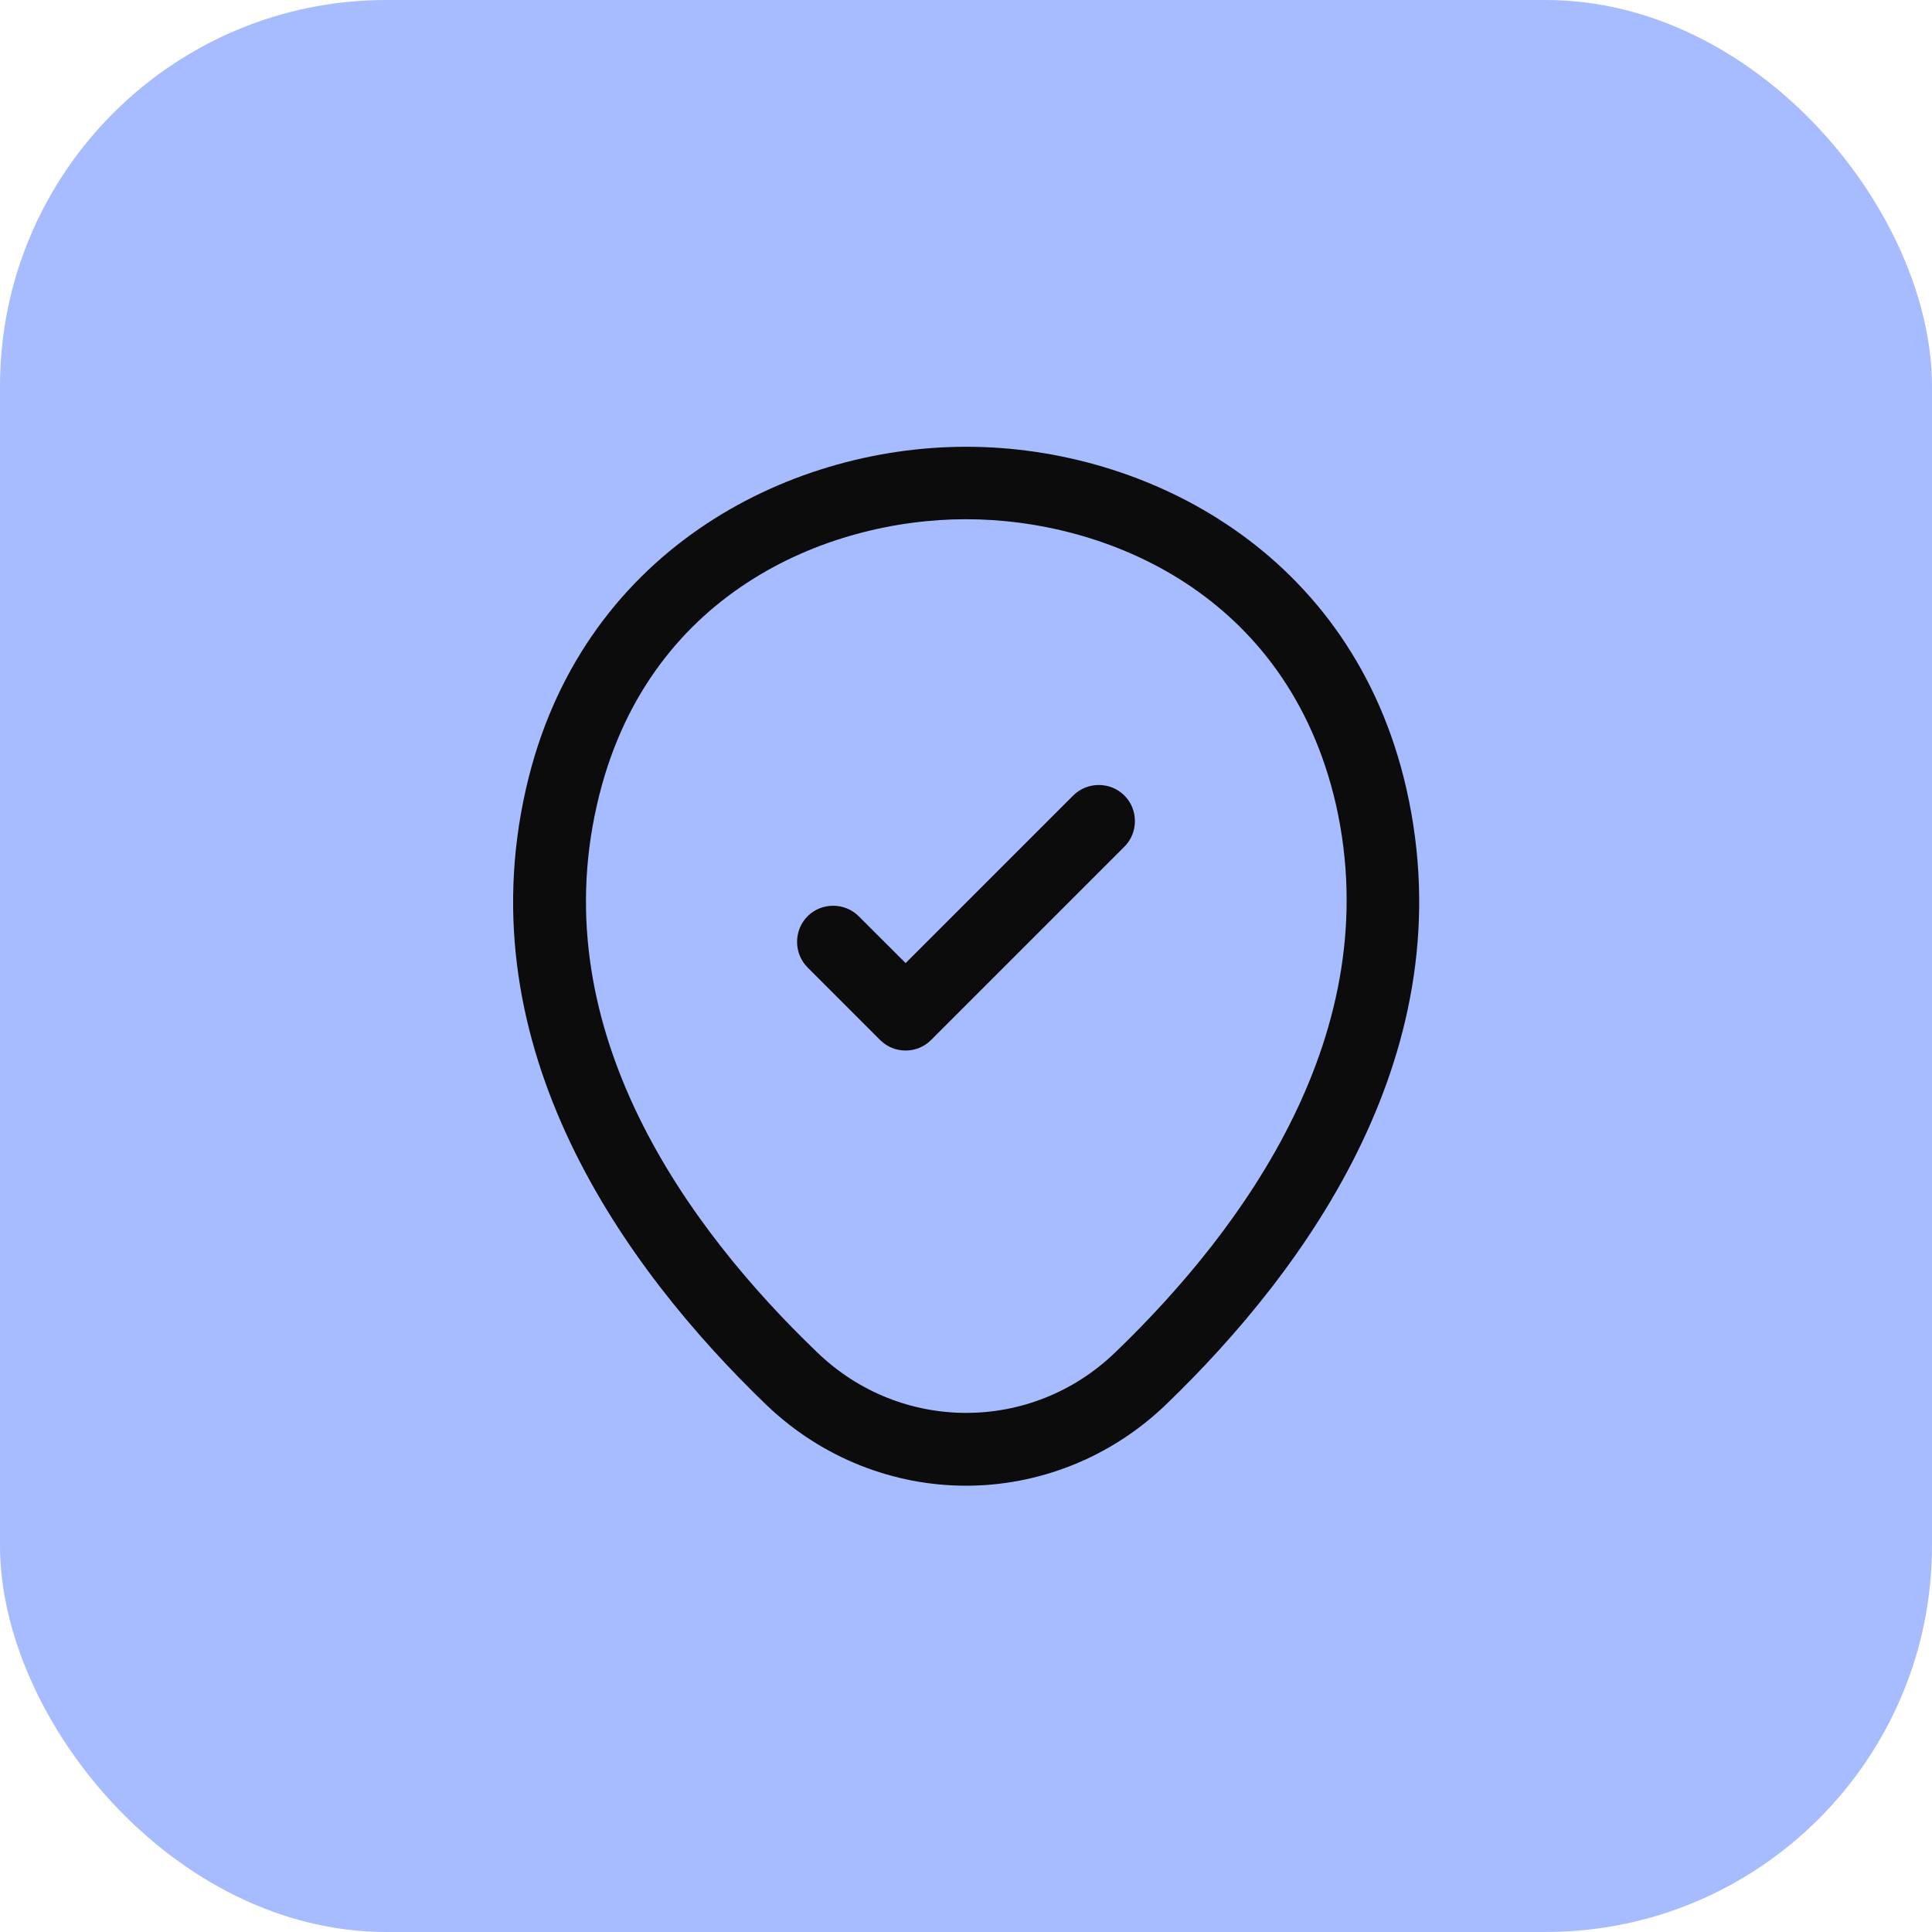
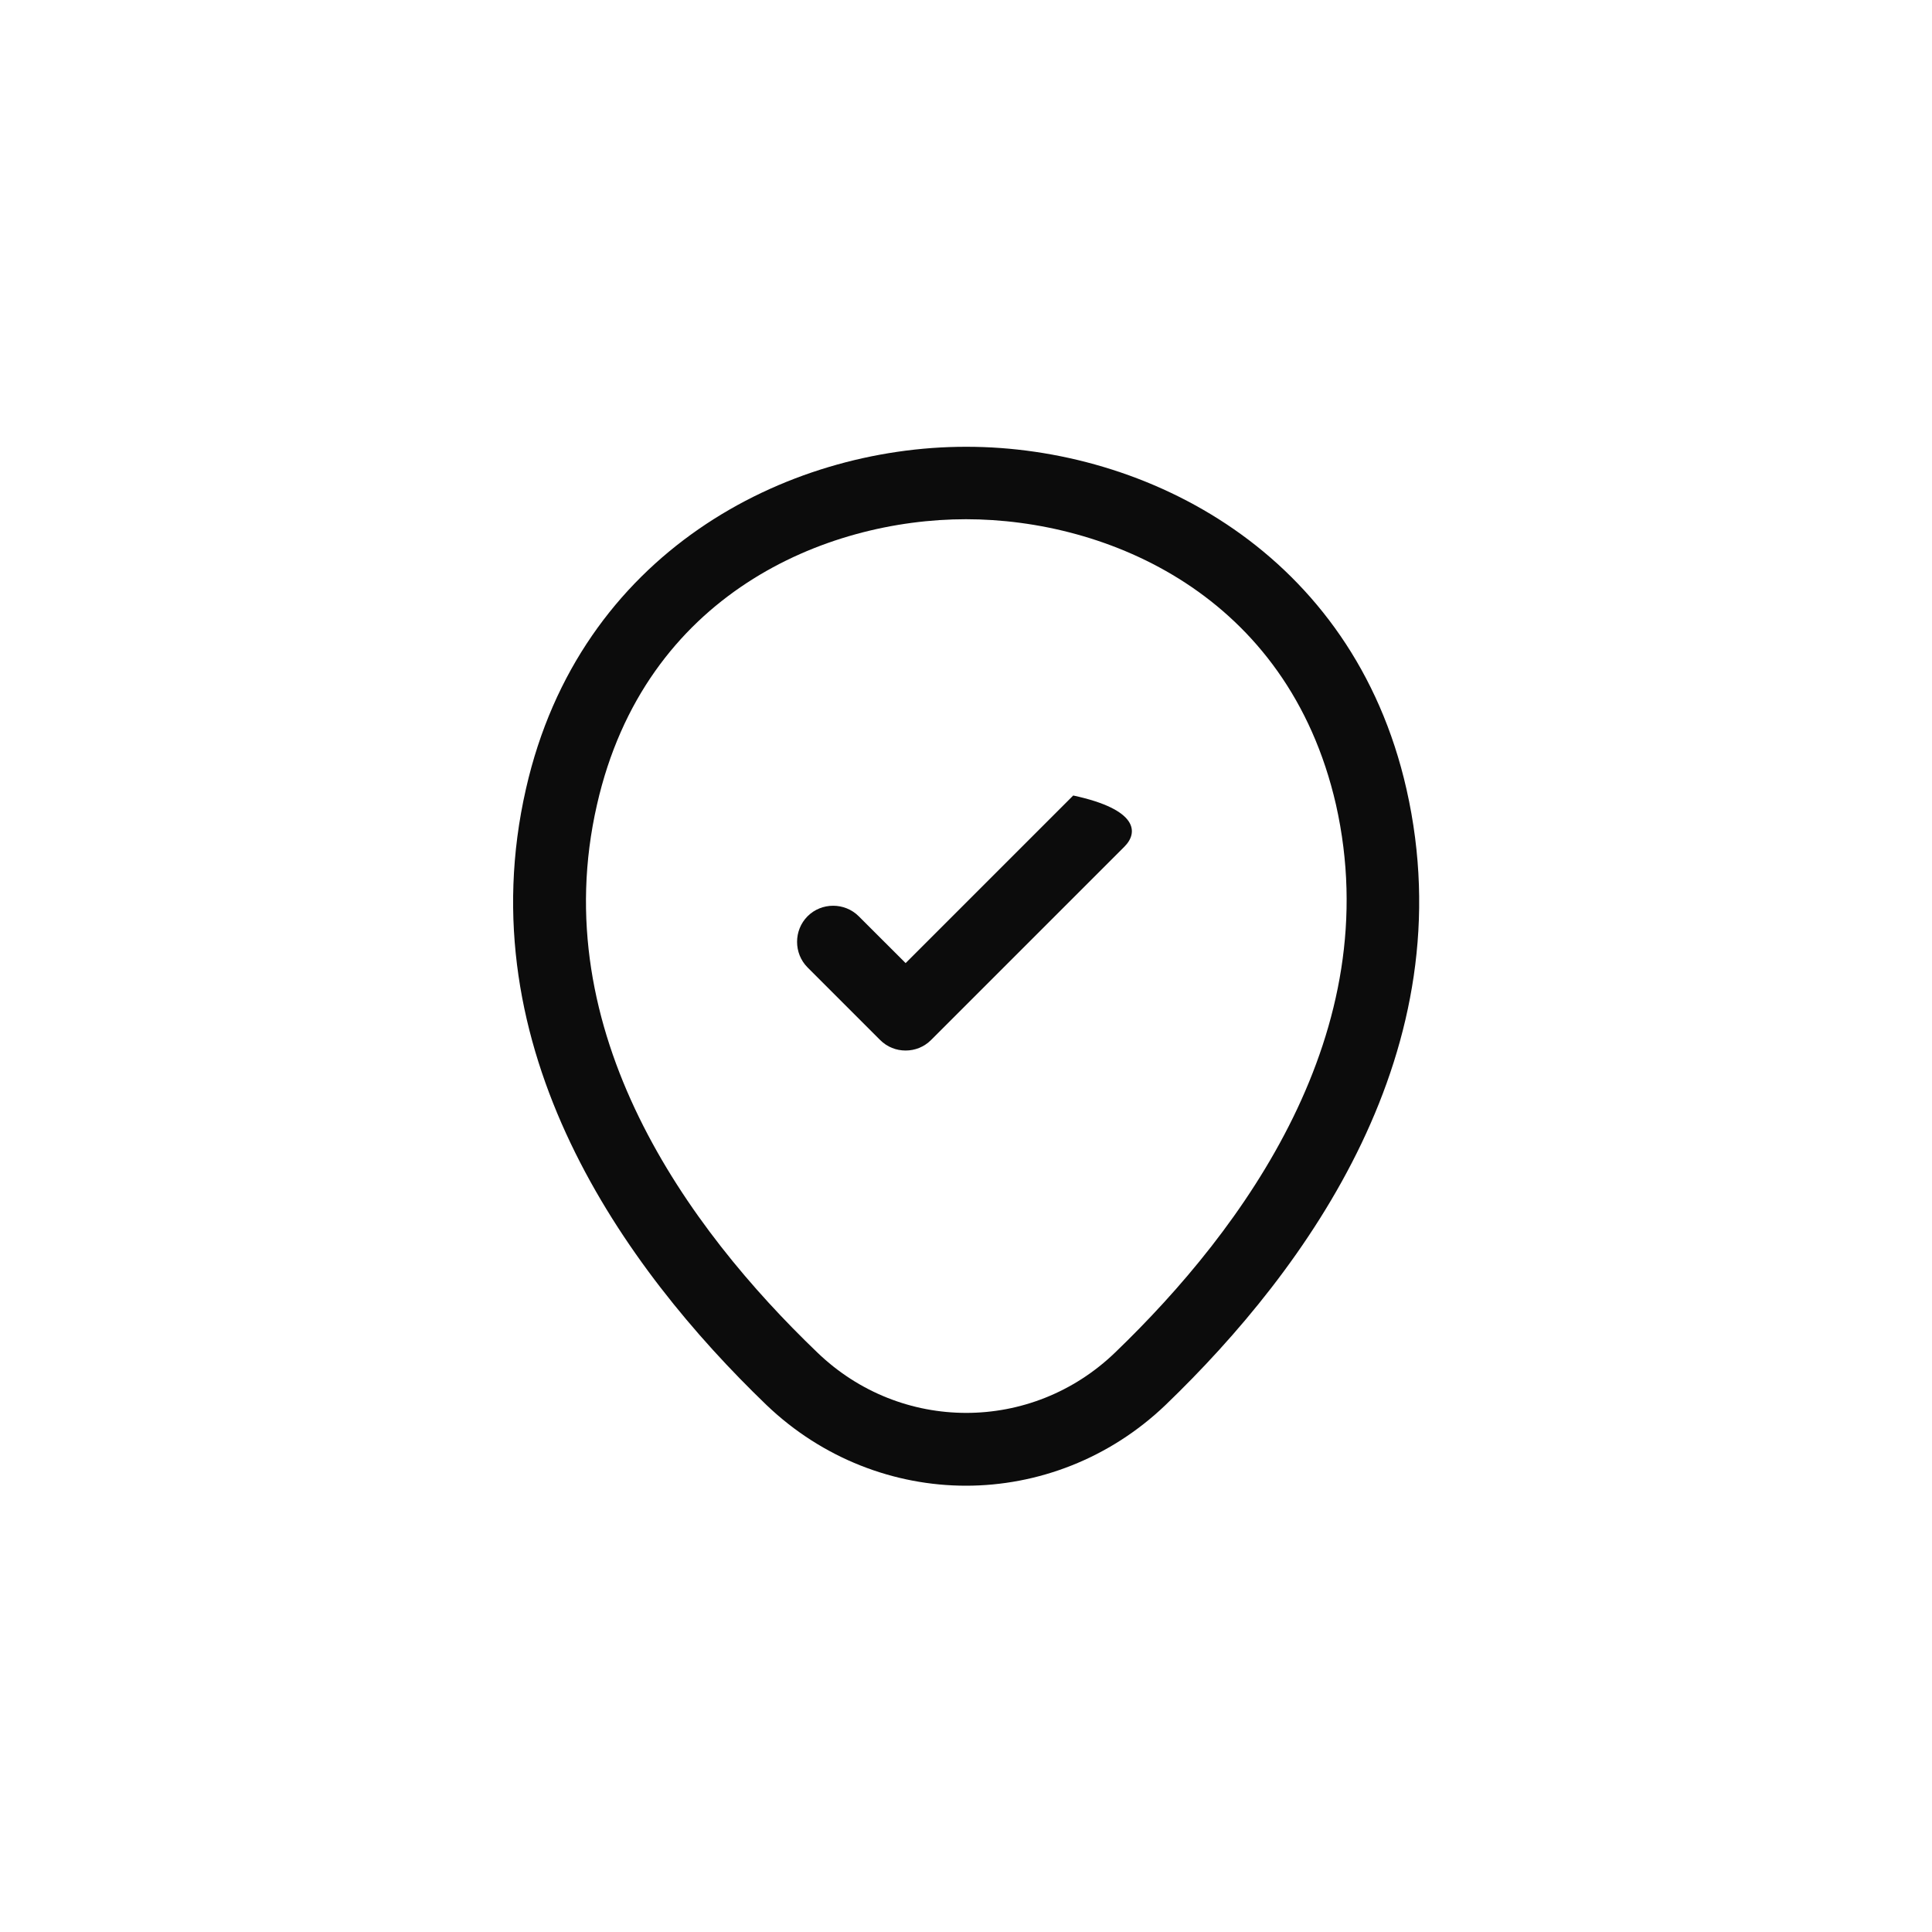
<svg xmlns="http://www.w3.org/2000/svg" width="40" height="40" viewBox="0 0 40 40" fill="none">
-   <rect width="40" height="40" rx="8" fill="#A7BBFF" />
  <path d="M20 30.76C18.52 30.76 17.03 30.2 15.87 29.09C12.92 26.25 9.66 21.72 10.89 16.33C12 11.44 16.27 9.25 20 9.25C20 9.25 20 9.25 20.01 9.25C23.74 9.25 28.01 11.44 29.12 16.34C30.34 21.73 27.08 26.25 24.13 29.09C22.97 30.2 21.48 30.76 20 30.76ZM20 10.75C17.09 10.75 13.35 12.3 12.36 16.66C11.28 21.37 14.24 25.43 16.92 28C18.65 29.67 21.36 29.67 23.09 28C25.76 25.43 28.72 21.37 27.66 16.66C26.66 12.3 22.91 10.75 20 10.75Z" fill="#0C0C0C" />
-   <path d="M18.75 21.75C18.559 21.75 18.369 21.68 18.22 21.53L16.72 20.03C16.43 19.74 16.43 19.26 16.72 18.97C17.009 18.68 17.489 18.68 17.779 18.97L18.75 19.94L22.22 16.47C22.509 16.18 22.989 16.18 23.279 16.47C23.57 16.76 23.57 17.24 23.279 17.53L19.279 21.53C19.13 21.68 18.939 21.75 18.75 21.75Z" fill="#0C0C0C" />
+   <path d="M18.75 21.75C18.559 21.75 18.369 21.68 18.22 21.53L16.72 20.03C16.43 19.74 16.43 19.26 16.72 18.97C17.009 18.68 17.489 18.68 17.779 18.97L18.75 19.94L22.22 16.47C23.57 16.76 23.57 17.24 23.279 17.53L19.279 21.53C19.13 21.68 18.939 21.75 18.75 21.75Z" fill="#0C0C0C" />
</svg>